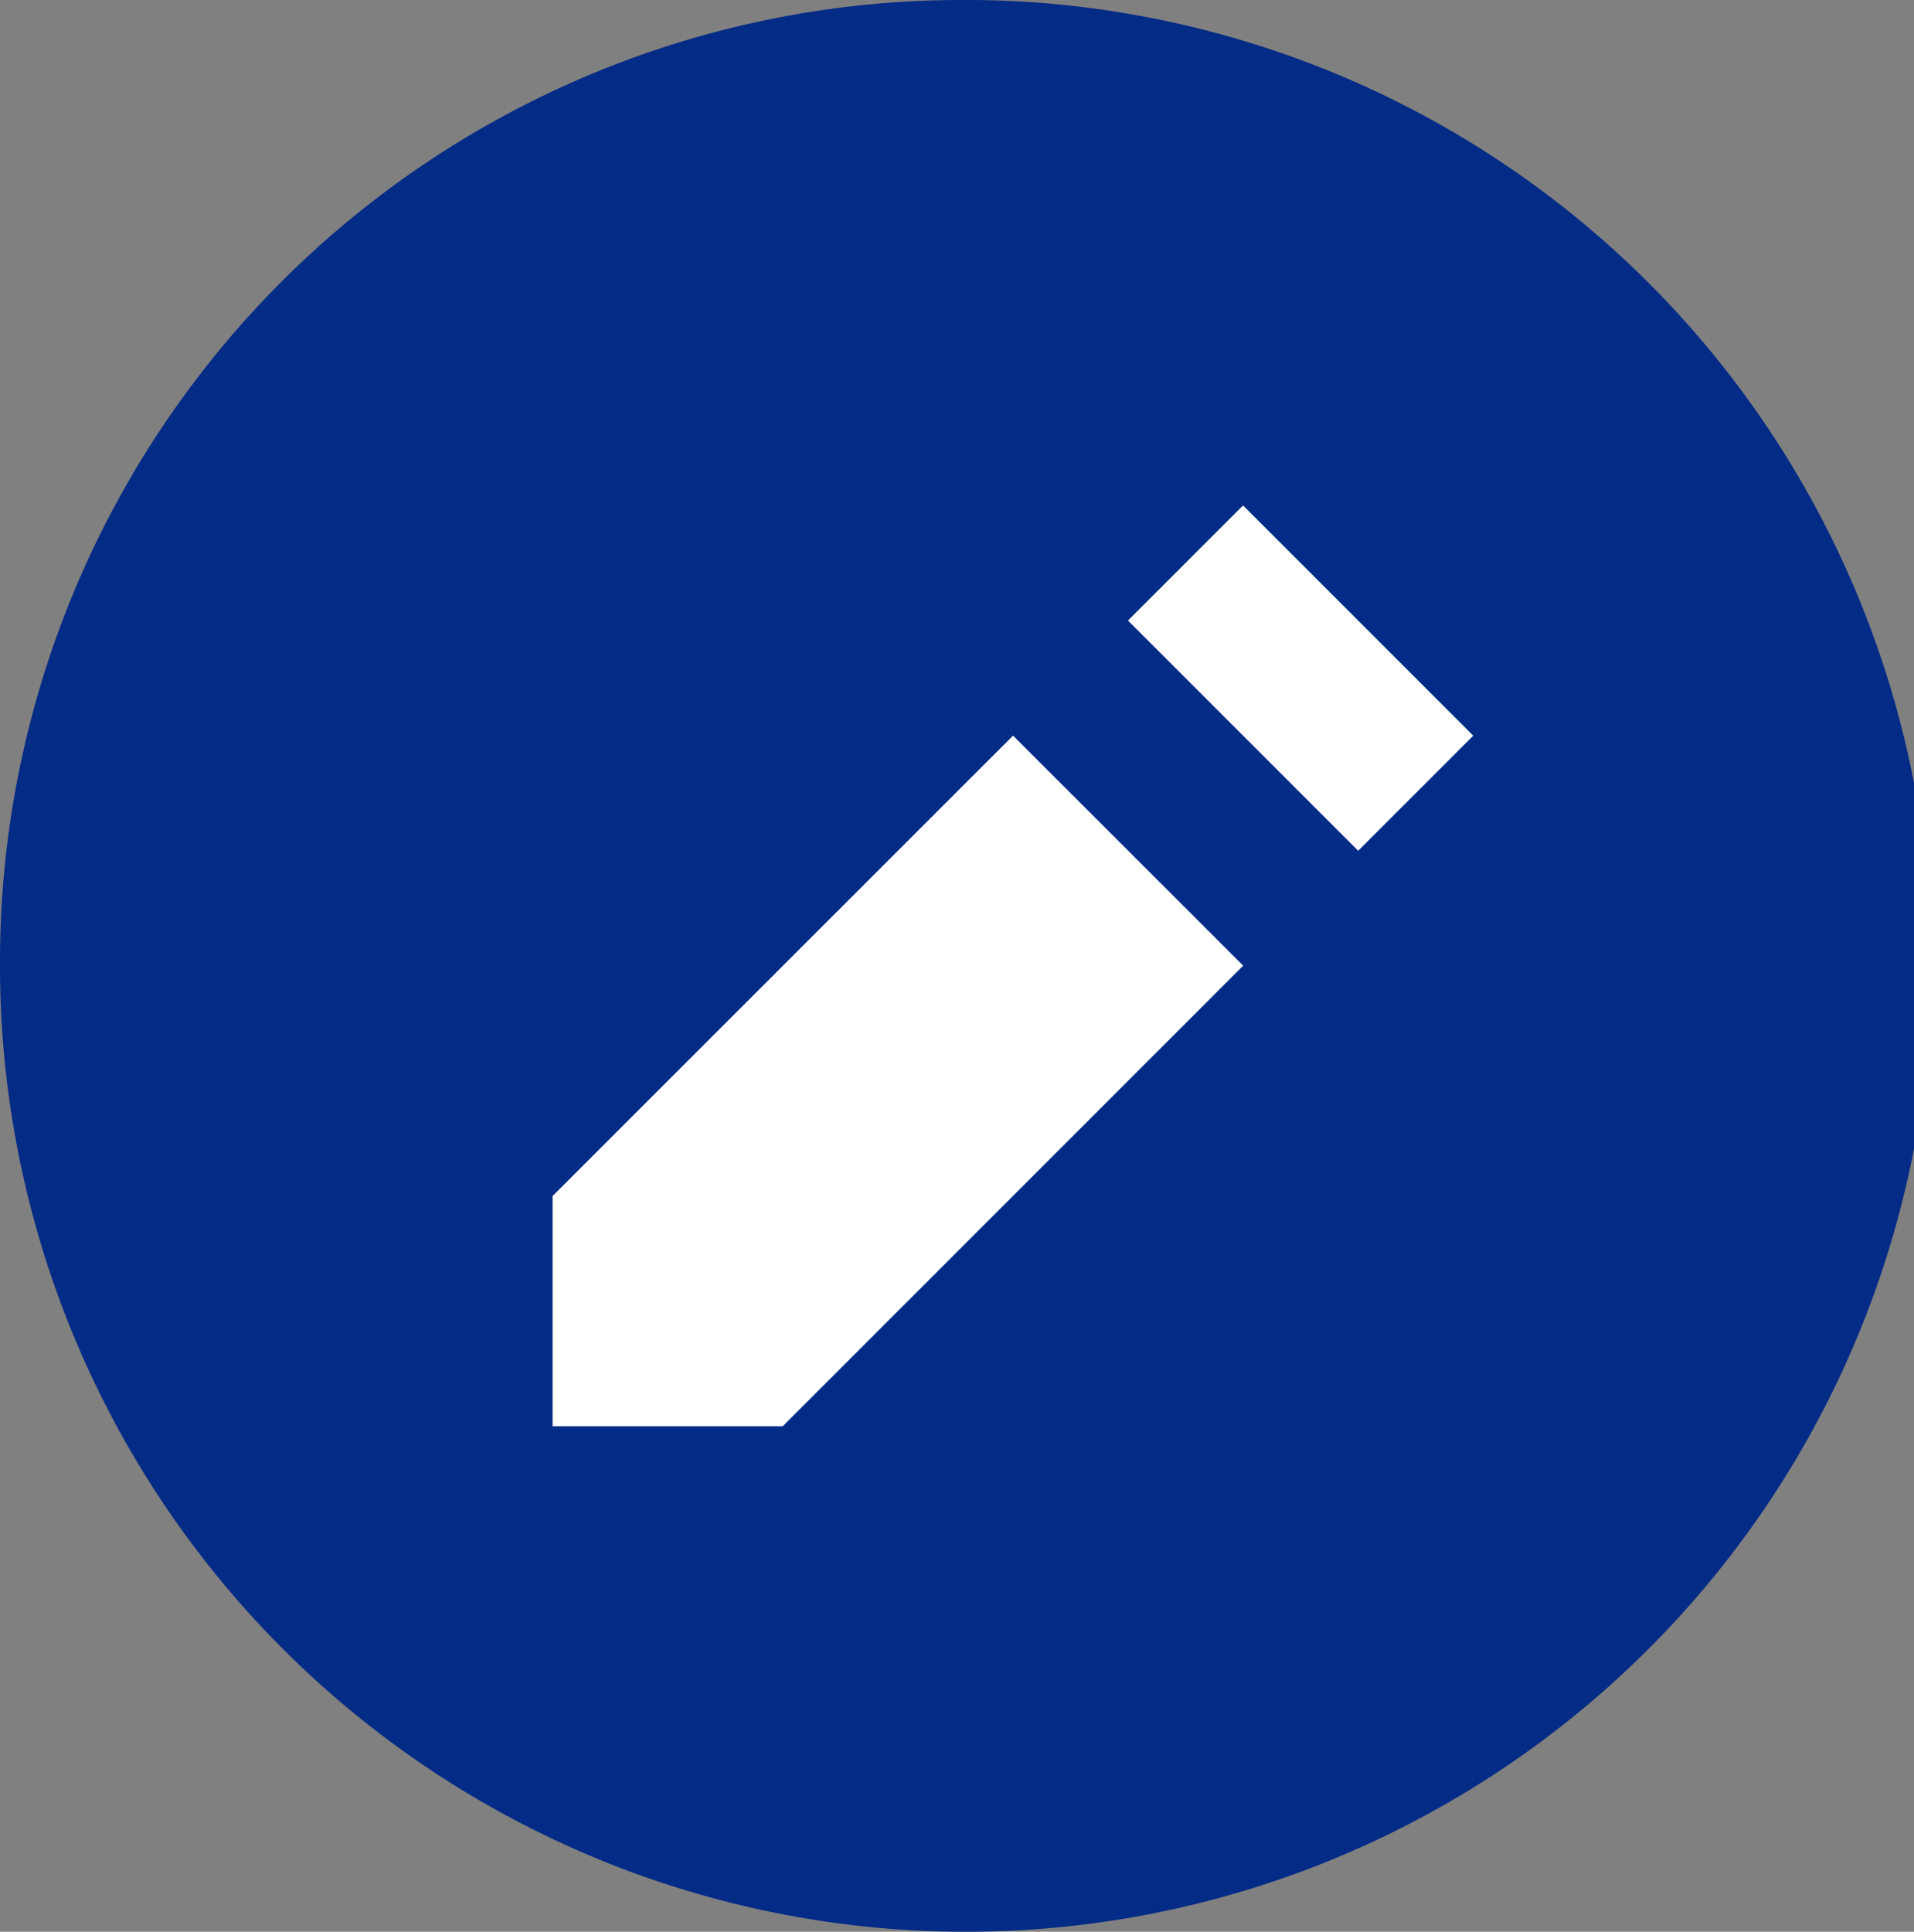
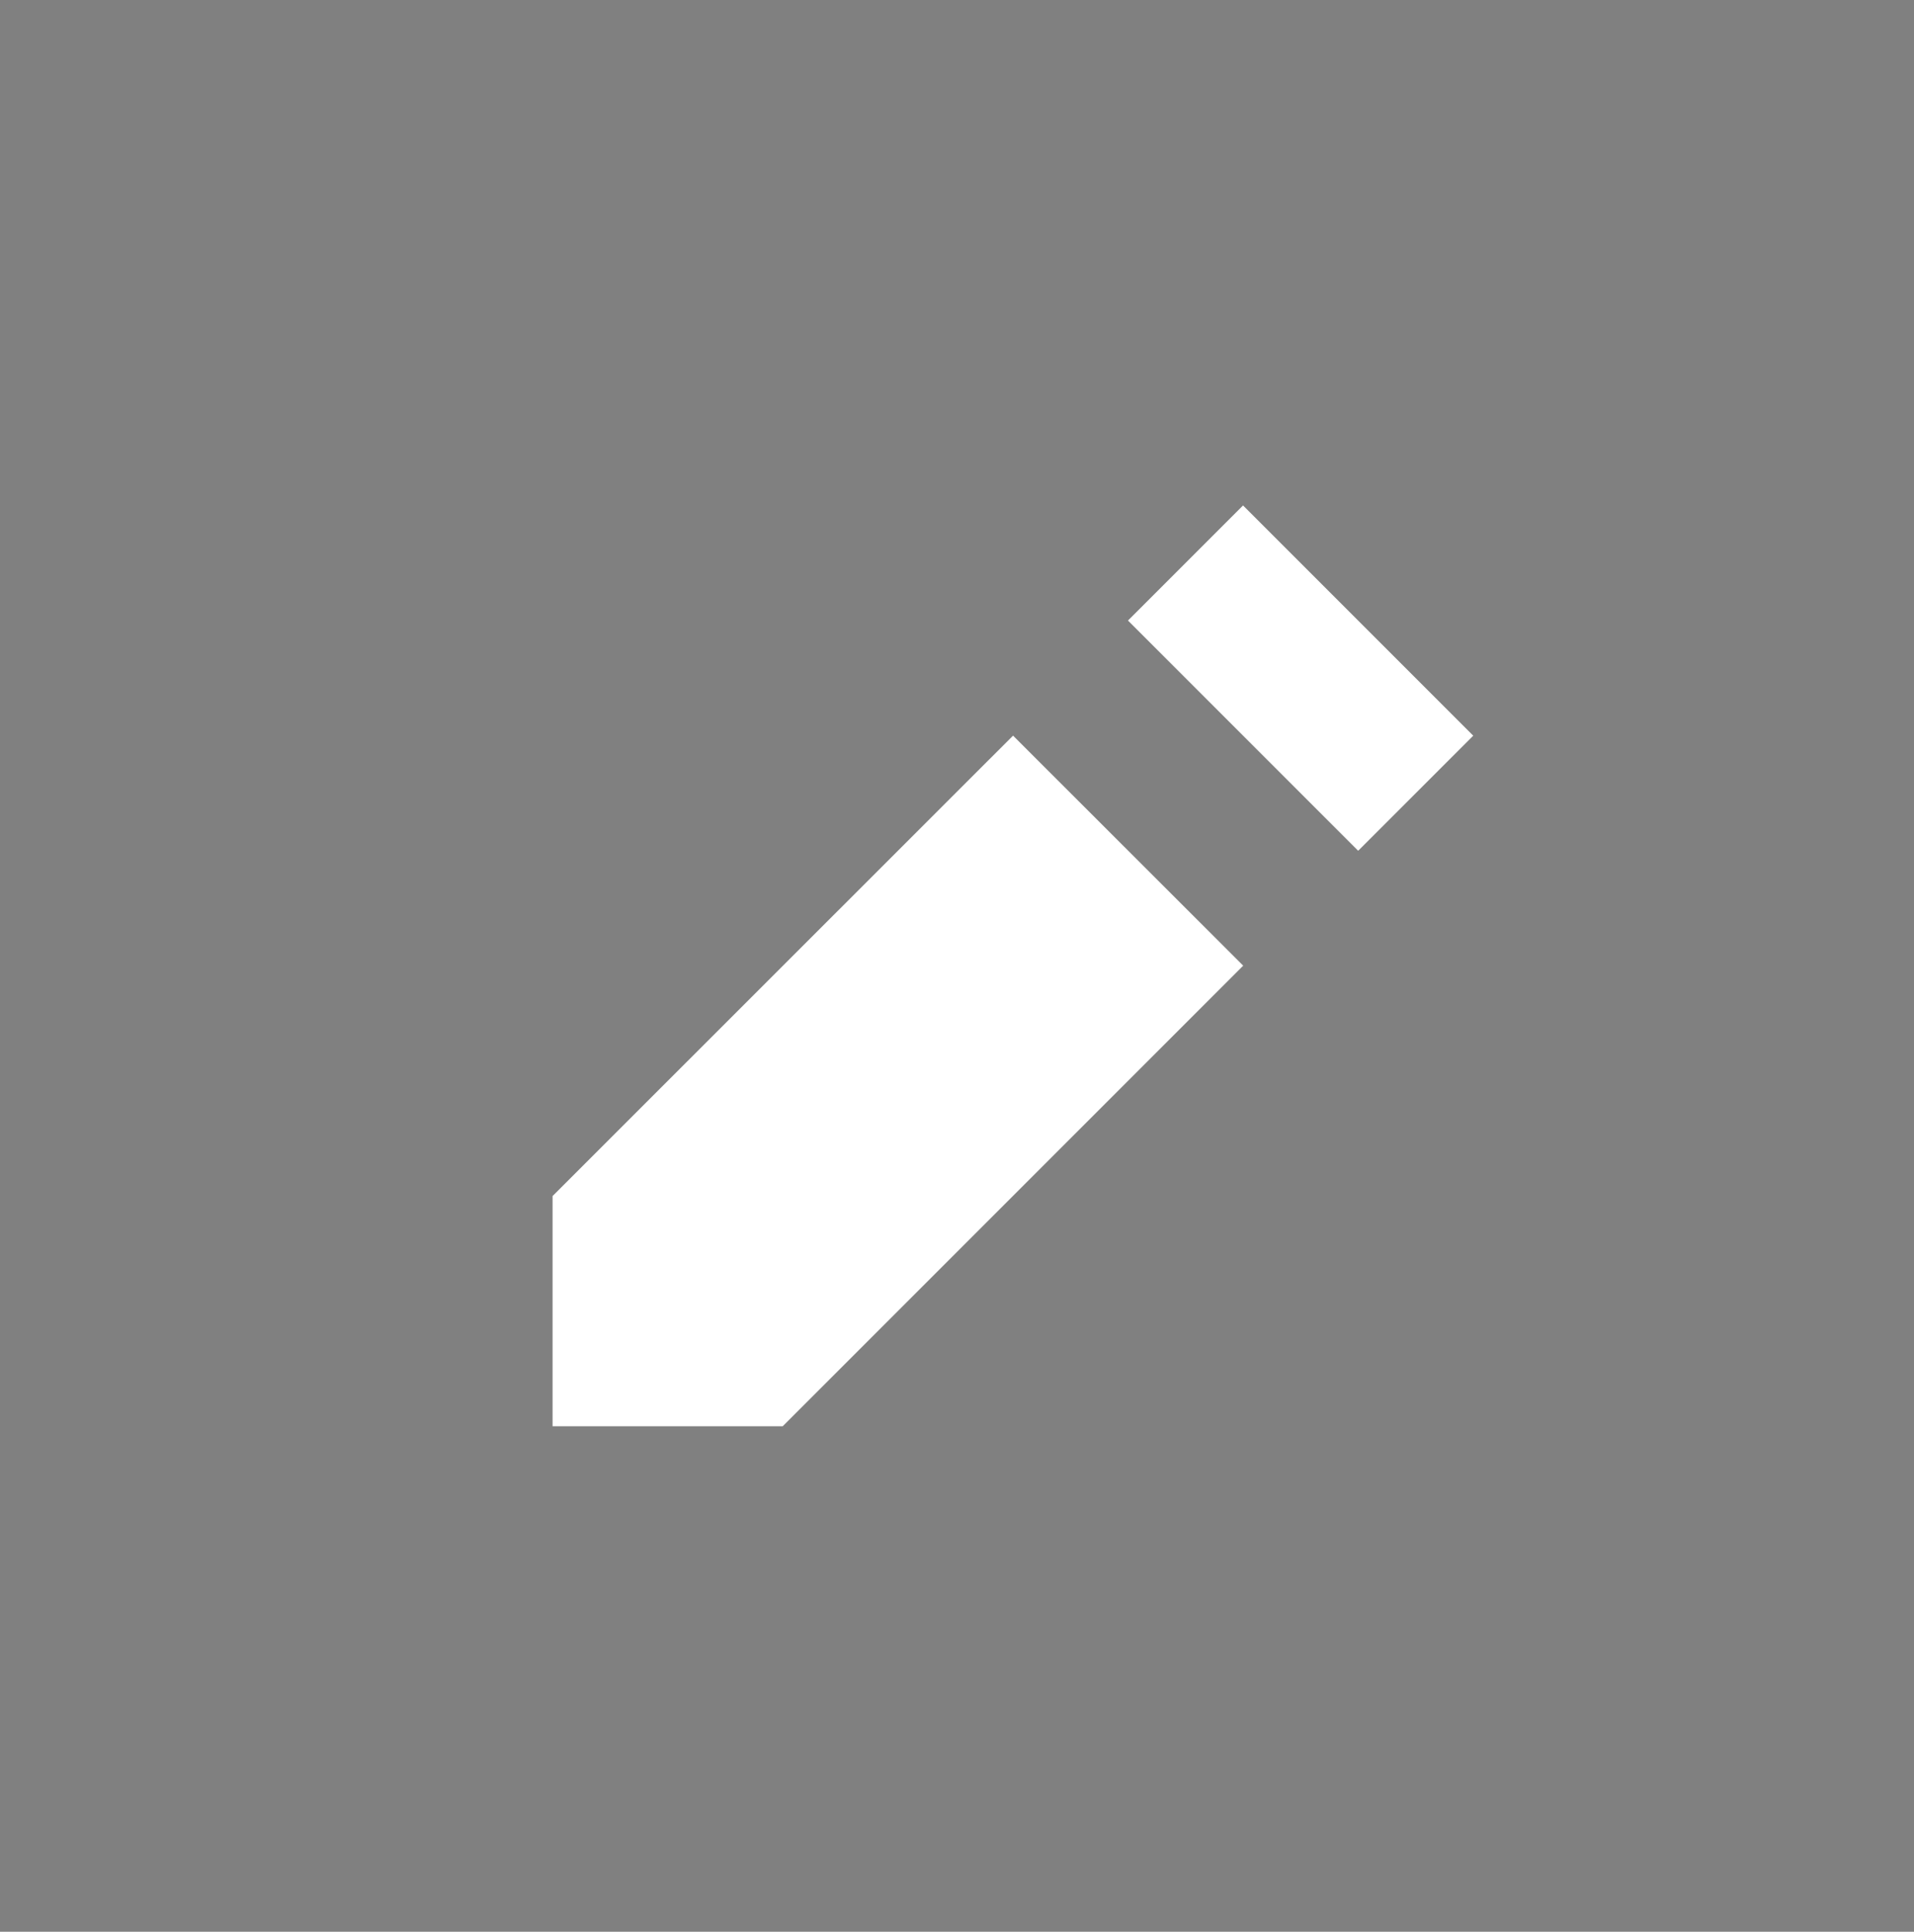
<svg xmlns="http://www.w3.org/2000/svg" id="Grupo_4853" data-name="Grupo 4853" width="36.993" height="37.328" viewBox="0 0 36.993 37.328">
  <rect x="0" y="0" width="36.993" height="37.328" fill="#808080" stroke="none" />
-   <path id="Trazado_16755" data-name="Trazado 16755" d="M18.5,0A18.665,18.665,0,1,1,0,18.664,18.581,18.581,0,0,1,18.5,0Z" transform="translate(0)" fill="#042b86" />
  <path id="Icon_open-pencil" data-name="Icon open-pencil" d="M13.345,0,11.121,2.224,15.57,6.673l2.224-2.224ZM8.9,4.448,0,13.345v4.448H4.448l8.9-8.9Z" transform="translate(10.68 9.767)" fill="#fff" />
</svg>